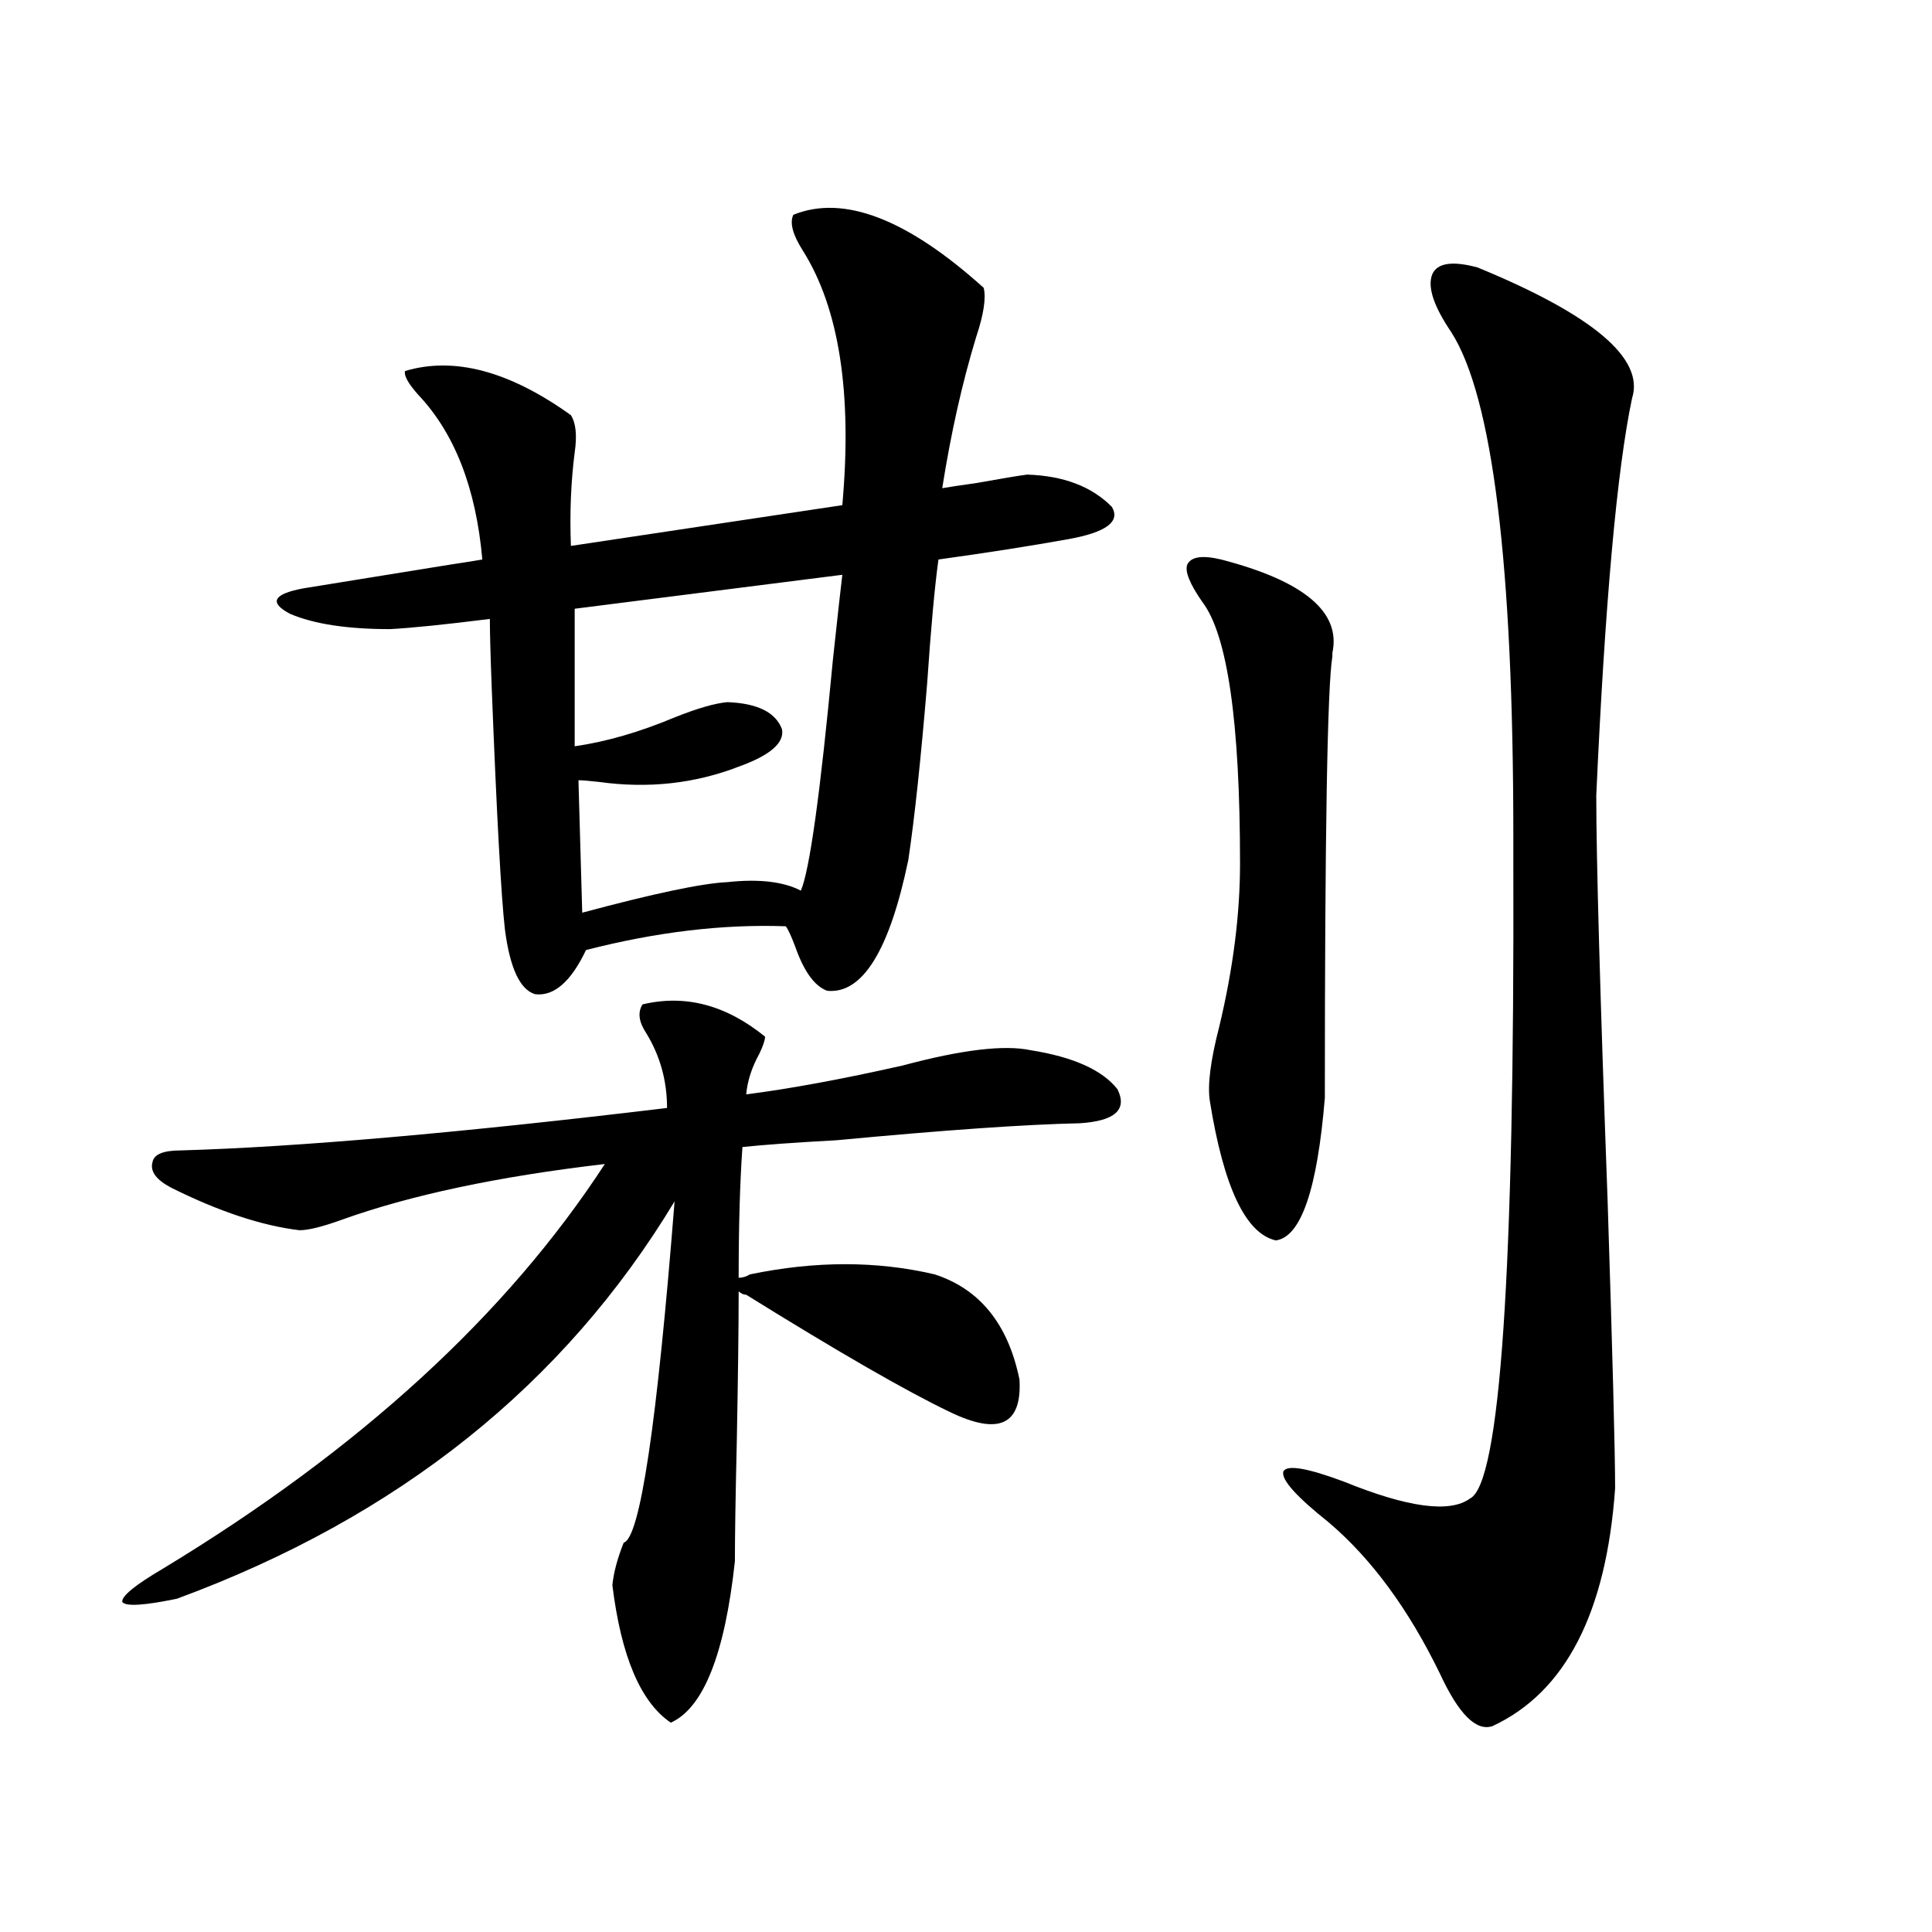
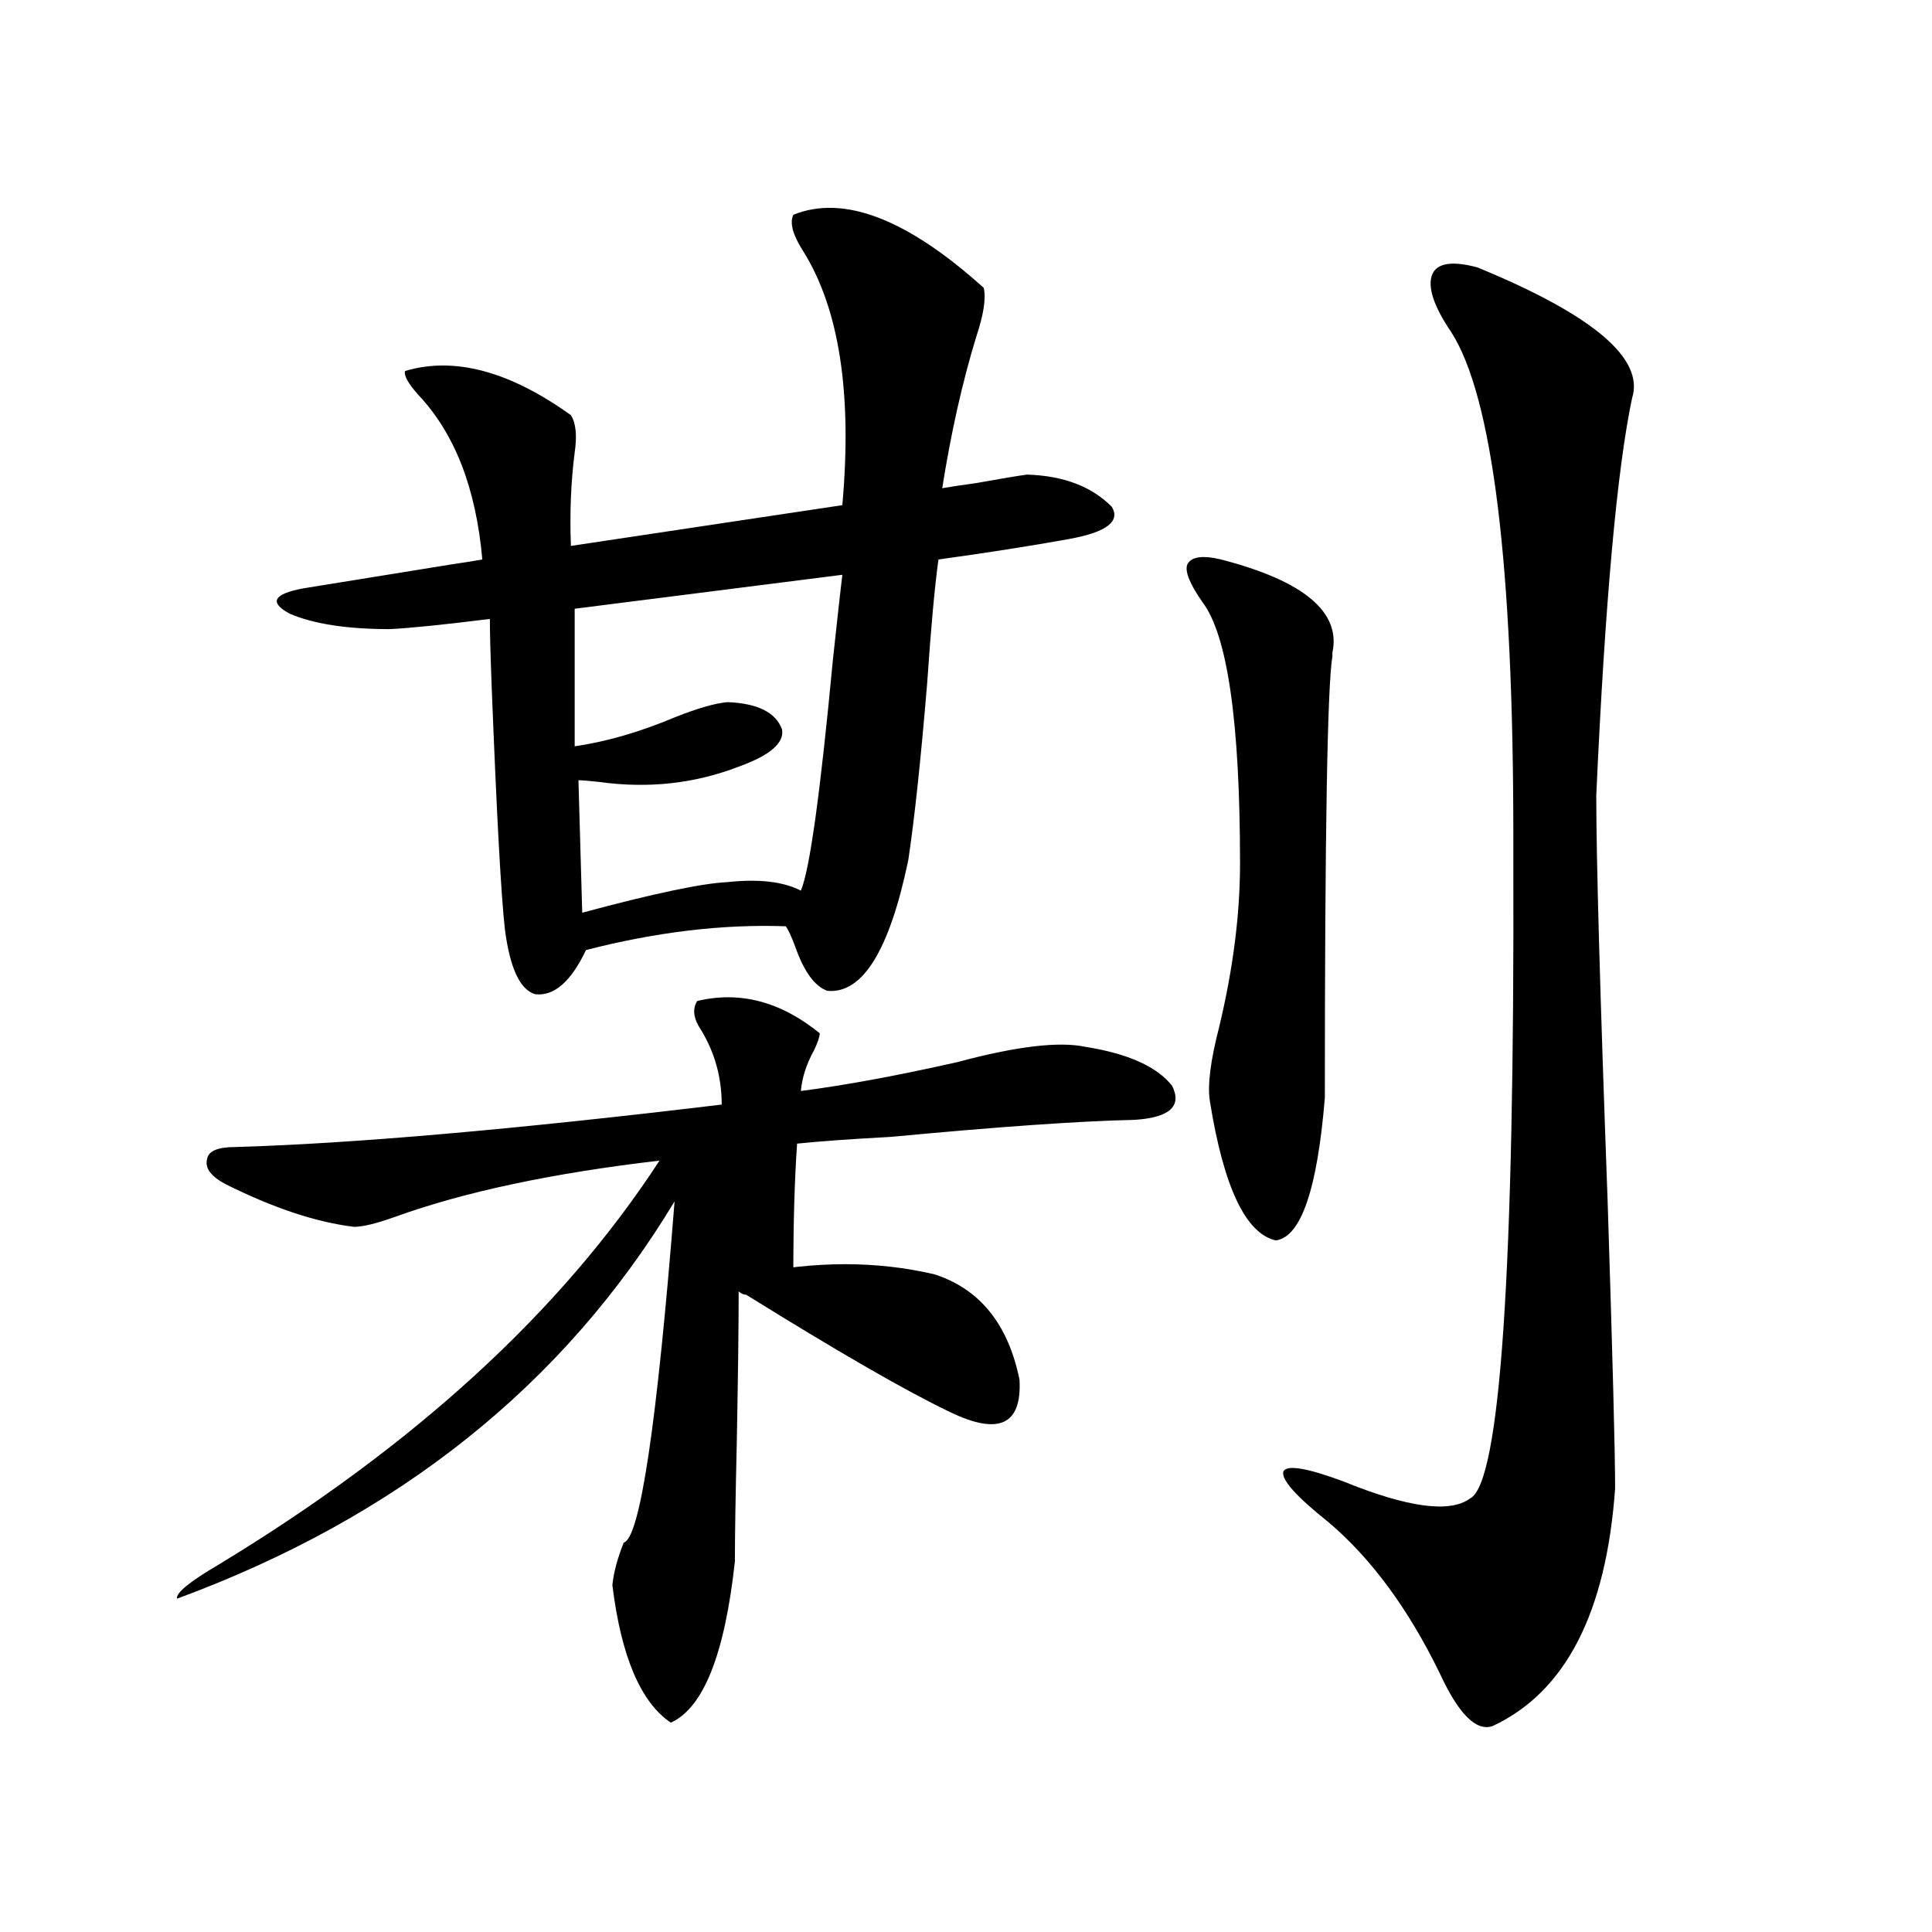
<svg xmlns="http://www.w3.org/2000/svg" version="1.1" id="图层_1" x="0px" y="0px" width="1000px" height="1000px" viewBox="0 0 1000 1000" enable-background="new 0 0 1000 1000" xml:space="preserve">
-   <path d="M388.186,659.617c33.811-7.031,65.685-7.031,95.607,0c23.414,7.622,38.048,25.791,43.901,54.492  c1.296,23.442-10.731,29.004-36.097,16.699c-22.118-10.547-57.239-30.762-105.363-60.645c-1.311,0-2.606-0.576-3.902-1.758  c0,18.169-0.335,44.248-0.976,78.223c-0.655,28.125-0.976,48.643-0.976,61.523c-5.213,48.038-16.265,75.875-33.17,83.496  c-15.609-10.547-25.7-34.277-30.243-71.191c0.641-6.44,2.592-13.76,5.854-21.973c8.445-2.334,17.226-61.221,26.341-176.66  c-57.239,94.922-143.091,163.477-257.555,205.664c-16.92,3.516-26.341,4.093-28.292,1.758c-0.655-2.925,6.494-8.789,21.463-17.578  c101.461-61.523,177.557-131.245,228.287-209.18c-55.288,6.455-100.82,16.123-136.582,29.004c-9.756,3.516-16.92,5.273-21.463,5.273  c-19.512-2.334-41.63-9.668-66.34-21.973c-7.805-4.092-11.066-8.486-9.756-13.184c0.641-4.092,5.519-6.152,14.634-6.152  c60.486-1.758,144.387-9.077,251.701-21.973c0-14.063-3.582-26.943-10.731-38.672c-3.902-5.85-4.558-10.835-1.951-14.941  c22.104-5.273,43.246,0.303,63.413,16.699c0,1.758-0.976,4.697-2.927,8.789c-3.902,7.031-6.188,14.063-6.829,21.094  c22.759-2.925,49.755-7.91,80.974-14.941c30.563-8.198,52.682-10.835,66.34-7.91c22.104,3.516,37.072,10.259,44.877,20.215  c5.198,10.547-1.311,16.411-19.512,17.578c-27.972,0.591-69.922,3.516-125.851,8.789c-21.463,1.182-37.728,2.349-48.779,3.516  c-1.311,18.76-1.951,41.309-1.951,67.676C384.283,661.375,386.234,660.799,388.186,659.617z M410.624,111.18  c26.006-10.547,58.855,2.061,98.534,37.793c1.296,5.273,0,13.774-3.902,25.488c-7.164,23.442-13.018,49.521-17.561,78.223  c3.247-0.576,9.101-1.455,17.561-2.637c13.003-2.334,21.783-3.804,26.341-4.395c18.856,0.591,33.49,6.152,43.901,16.699  c4.543,7.622-2.927,13.184-22.438,16.699s-41.95,7.031-67.315,10.547c-1.951,14.063-3.902,35.459-5.854,64.16  c-3.262,39.263-6.509,69.736-9.756,91.406c-9.756,46.885-23.749,69.434-41.95,67.676c-6.509-2.334-12.042-9.956-16.585-22.852  c-1.951-5.273-3.582-8.789-4.878-10.547c-32.529-1.167-66.995,2.939-103.412,12.305c-7.805,16.411-16.585,24.033-26.341,22.852  c-7.805-2.334-13.018-13.472-15.609-33.398c-1.951-16.987-4.237-58.584-6.829-124.805c-0.655-16.987-0.976-29.004-0.976-36.035  c-23.414,2.939-40.654,4.697-51.706,5.273c-22.118,0-39.358-2.637-51.706-7.91c-11.066-5.85-8.78-10.244,6.829-13.184  c18.201-2.925,43.566-7.031,76.096-12.305c7.805-1.167,13.323-2.046,16.585-2.637c-3.262-36.914-14.313-65.327-33.17-85.254  c-5.213-5.85-7.484-9.956-6.829-12.305c25.365-7.607,53.978,0,85.852,22.852c2.592,4.106,3.247,10.547,1.951,19.336  c-1.951,15.244-2.606,31.353-1.951,48.34l140.484-21.094c5.198-58.008-1.631-101.953-20.487-131.836  C410.289,121.438,408.673,115.286,410.624,111.18z M435.989,297.508l-138.533,17.578v71.191c16.25-2.334,33.49-7.319,51.706-14.941  c11.707-4.683,20.808-7.319,27.316-7.91c15.609,0.591,25.03,5.273,28.292,14.063c1.296,7.031-6.188,13.486-22.438,19.336  c-22.773,8.789-46.828,11.426-72.193,7.91c-5.213-0.576-8.78-0.879-10.731-0.879l1.951,68.555  c37.072-9.956,62.103-15.229,75.12-15.82c16.25-1.758,28.933-0.288,38.048,4.395c4.543-10.547,10.076-50.386,16.585-119.531  C433.703,317.435,435.334,302.781,435.989,297.508z M632.082,289.598c42.926,11.138,62.103,27.246,57.56,48.34v1.758  c-2.606,15.82-3.902,91.997-3.902,228.516c-3.902,47.461-12.362,72.07-25.365,73.828c-15.609-3.516-26.996-27.534-34.146-72.07  c-1.311-8.198,0.32-21.094,4.878-38.672c7.149-29.883,10.731-58.008,10.731-84.375c0-73.237-6.509-118.35-19.512-135.352  c-6.509-9.365-9.115-15.82-7.805-19.336C616.473,288.143,622.326,287.264,632.082,289.598z M764.762,138.426  c59.831,24.609,86.492,47.173,79.998,67.676c-7.805,36.914-13.993,105.469-18.536,205.664c0,32.822,1.951,102.544,5.854,209.18  c2.592,80.859,3.902,130.669,3.902,149.414c-4.558,64.449-25.7,105.469-63.413,123.047c-8.46,2.926-17.561-6.152-27.316-27.246  c-16.265-33.398-35.456-59.463-57.56-78.223c-16.92-13.472-24.725-22.261-23.414-26.367c1.951-3.516,12.348-1.758,31.219,5.273  c33.17,13.486,54.953,16.411,65.364,8.789c15.609-7.607,23.079-117.471,22.438-329.59c0-6.44,0-10.835,0-13.184  c0-140.625-10.731-227.637-32.194-261.035c-9.115-13.472-12.362-23.428-9.756-29.883  C743.939,136.092,751.744,134.91,764.762,138.426z" />
+   <path d="M388.186,659.617c33.811-7.031,65.685-7.031,95.607,0c23.414,7.622,38.048,25.791,43.901,54.492  c1.296,23.442-10.731,29.004-36.097,16.699c-22.118-10.547-57.239-30.762-105.363-60.645c-1.311,0-2.606-0.576-3.902-1.758  c0,18.169-0.335,44.248-0.976,78.223c-0.655,28.125-0.976,48.643-0.976,61.523c-5.213,48.038-16.265,75.875-33.17,83.496  c-15.609-10.547-25.7-34.277-30.243-71.191c0.641-6.44,2.592-13.76,5.854-21.973c8.445-2.334,17.226-61.221,26.341-176.66  c-57.239,94.922-143.091,163.477-257.555,205.664c-0.655-2.925,6.494-8.789,21.463-17.578  c101.461-61.523,177.557-131.245,228.287-209.18c-55.288,6.455-100.82,16.123-136.582,29.004c-9.756,3.516-16.92,5.273-21.463,5.273  c-19.512-2.334-41.63-9.668-66.34-21.973c-7.805-4.092-11.066-8.486-9.756-13.184c0.641-4.092,5.519-6.152,14.634-6.152  c60.486-1.758,144.387-9.077,251.701-21.973c0-14.063-3.582-26.943-10.731-38.672c-3.902-5.85-4.558-10.835-1.951-14.941  c22.104-5.273,43.246,0.303,63.413,16.699c0,1.758-0.976,4.697-2.927,8.789c-3.902,7.031-6.188,14.063-6.829,21.094  c22.759-2.925,49.755-7.91,80.974-14.941c30.563-8.198,52.682-10.835,66.34-7.91c22.104,3.516,37.072,10.259,44.877,20.215  c5.198,10.547-1.311,16.411-19.512,17.578c-27.972,0.591-69.922,3.516-125.851,8.789c-21.463,1.182-37.728,2.349-48.779,3.516  c-1.311,18.76-1.951,41.309-1.951,67.676C384.283,661.375,386.234,660.799,388.186,659.617z M410.624,111.18  c26.006-10.547,58.855,2.061,98.534,37.793c1.296,5.273,0,13.774-3.902,25.488c-7.164,23.442-13.018,49.521-17.561,78.223  c3.247-0.576,9.101-1.455,17.561-2.637c13.003-2.334,21.783-3.804,26.341-4.395c18.856,0.591,33.49,6.152,43.901,16.699  c4.543,7.622-2.927,13.184-22.438,16.699s-41.95,7.031-67.315,10.547c-1.951,14.063-3.902,35.459-5.854,64.16  c-3.262,39.263-6.509,69.736-9.756,91.406c-9.756,46.885-23.749,69.434-41.95,67.676c-6.509-2.334-12.042-9.956-16.585-22.852  c-1.951-5.273-3.582-8.789-4.878-10.547c-32.529-1.167-66.995,2.939-103.412,12.305c-7.805,16.411-16.585,24.033-26.341,22.852  c-7.805-2.334-13.018-13.472-15.609-33.398c-1.951-16.987-4.237-58.584-6.829-124.805c-0.655-16.987-0.976-29.004-0.976-36.035  c-23.414,2.939-40.654,4.697-51.706,5.273c-22.118,0-39.358-2.637-51.706-7.91c-11.066-5.85-8.78-10.244,6.829-13.184  c18.201-2.925,43.566-7.031,76.096-12.305c7.805-1.167,13.323-2.046,16.585-2.637c-3.262-36.914-14.313-65.327-33.17-85.254  c-5.213-5.85-7.484-9.956-6.829-12.305c25.365-7.607,53.978,0,85.852,22.852c2.592,4.106,3.247,10.547,1.951,19.336  c-1.951,15.244-2.606,31.353-1.951,48.34l140.484-21.094c5.198-58.008-1.631-101.953-20.487-131.836  C410.289,121.438,408.673,115.286,410.624,111.18z M435.989,297.508l-138.533,17.578v71.191c16.25-2.334,33.49-7.319,51.706-14.941  c11.707-4.683,20.808-7.319,27.316-7.91c15.609,0.591,25.03,5.273,28.292,14.063c1.296,7.031-6.188,13.486-22.438,19.336  c-22.773,8.789-46.828,11.426-72.193,7.91c-5.213-0.576-8.78-0.879-10.731-0.879l1.951,68.555  c37.072-9.956,62.103-15.229,75.12-15.82c16.25-1.758,28.933-0.288,38.048,4.395c4.543-10.547,10.076-50.386,16.585-119.531  C433.703,317.435,435.334,302.781,435.989,297.508z M632.082,289.598c42.926,11.138,62.103,27.246,57.56,48.34v1.758  c-2.606,15.82-3.902,91.997-3.902,228.516c-3.902,47.461-12.362,72.07-25.365,73.828c-15.609-3.516-26.996-27.534-34.146-72.07  c-1.311-8.198,0.32-21.094,4.878-38.672c7.149-29.883,10.731-58.008,10.731-84.375c0-73.237-6.509-118.35-19.512-135.352  c-6.509-9.365-9.115-15.82-7.805-19.336C616.473,288.143,622.326,287.264,632.082,289.598z M764.762,138.426  c59.831,24.609,86.492,47.173,79.998,67.676c-7.805,36.914-13.993,105.469-18.536,205.664c0,32.822,1.951,102.544,5.854,209.18  c2.592,80.859,3.902,130.669,3.902,149.414c-4.558,64.449-25.7,105.469-63.413,123.047c-8.46,2.926-17.561-6.152-27.316-27.246  c-16.265-33.398-35.456-59.463-57.56-78.223c-16.92-13.472-24.725-22.261-23.414-26.367c1.951-3.516,12.348-1.758,31.219,5.273  c33.17,13.486,54.953,16.411,65.364,8.789c15.609-7.607,23.079-117.471,22.438-329.59c0-6.44,0-10.835,0-13.184  c0-140.625-10.731-227.637-32.194-261.035c-9.115-13.472-12.362-23.428-9.756-29.883  C743.939,136.092,751.744,134.91,764.762,138.426z" />
</svg>